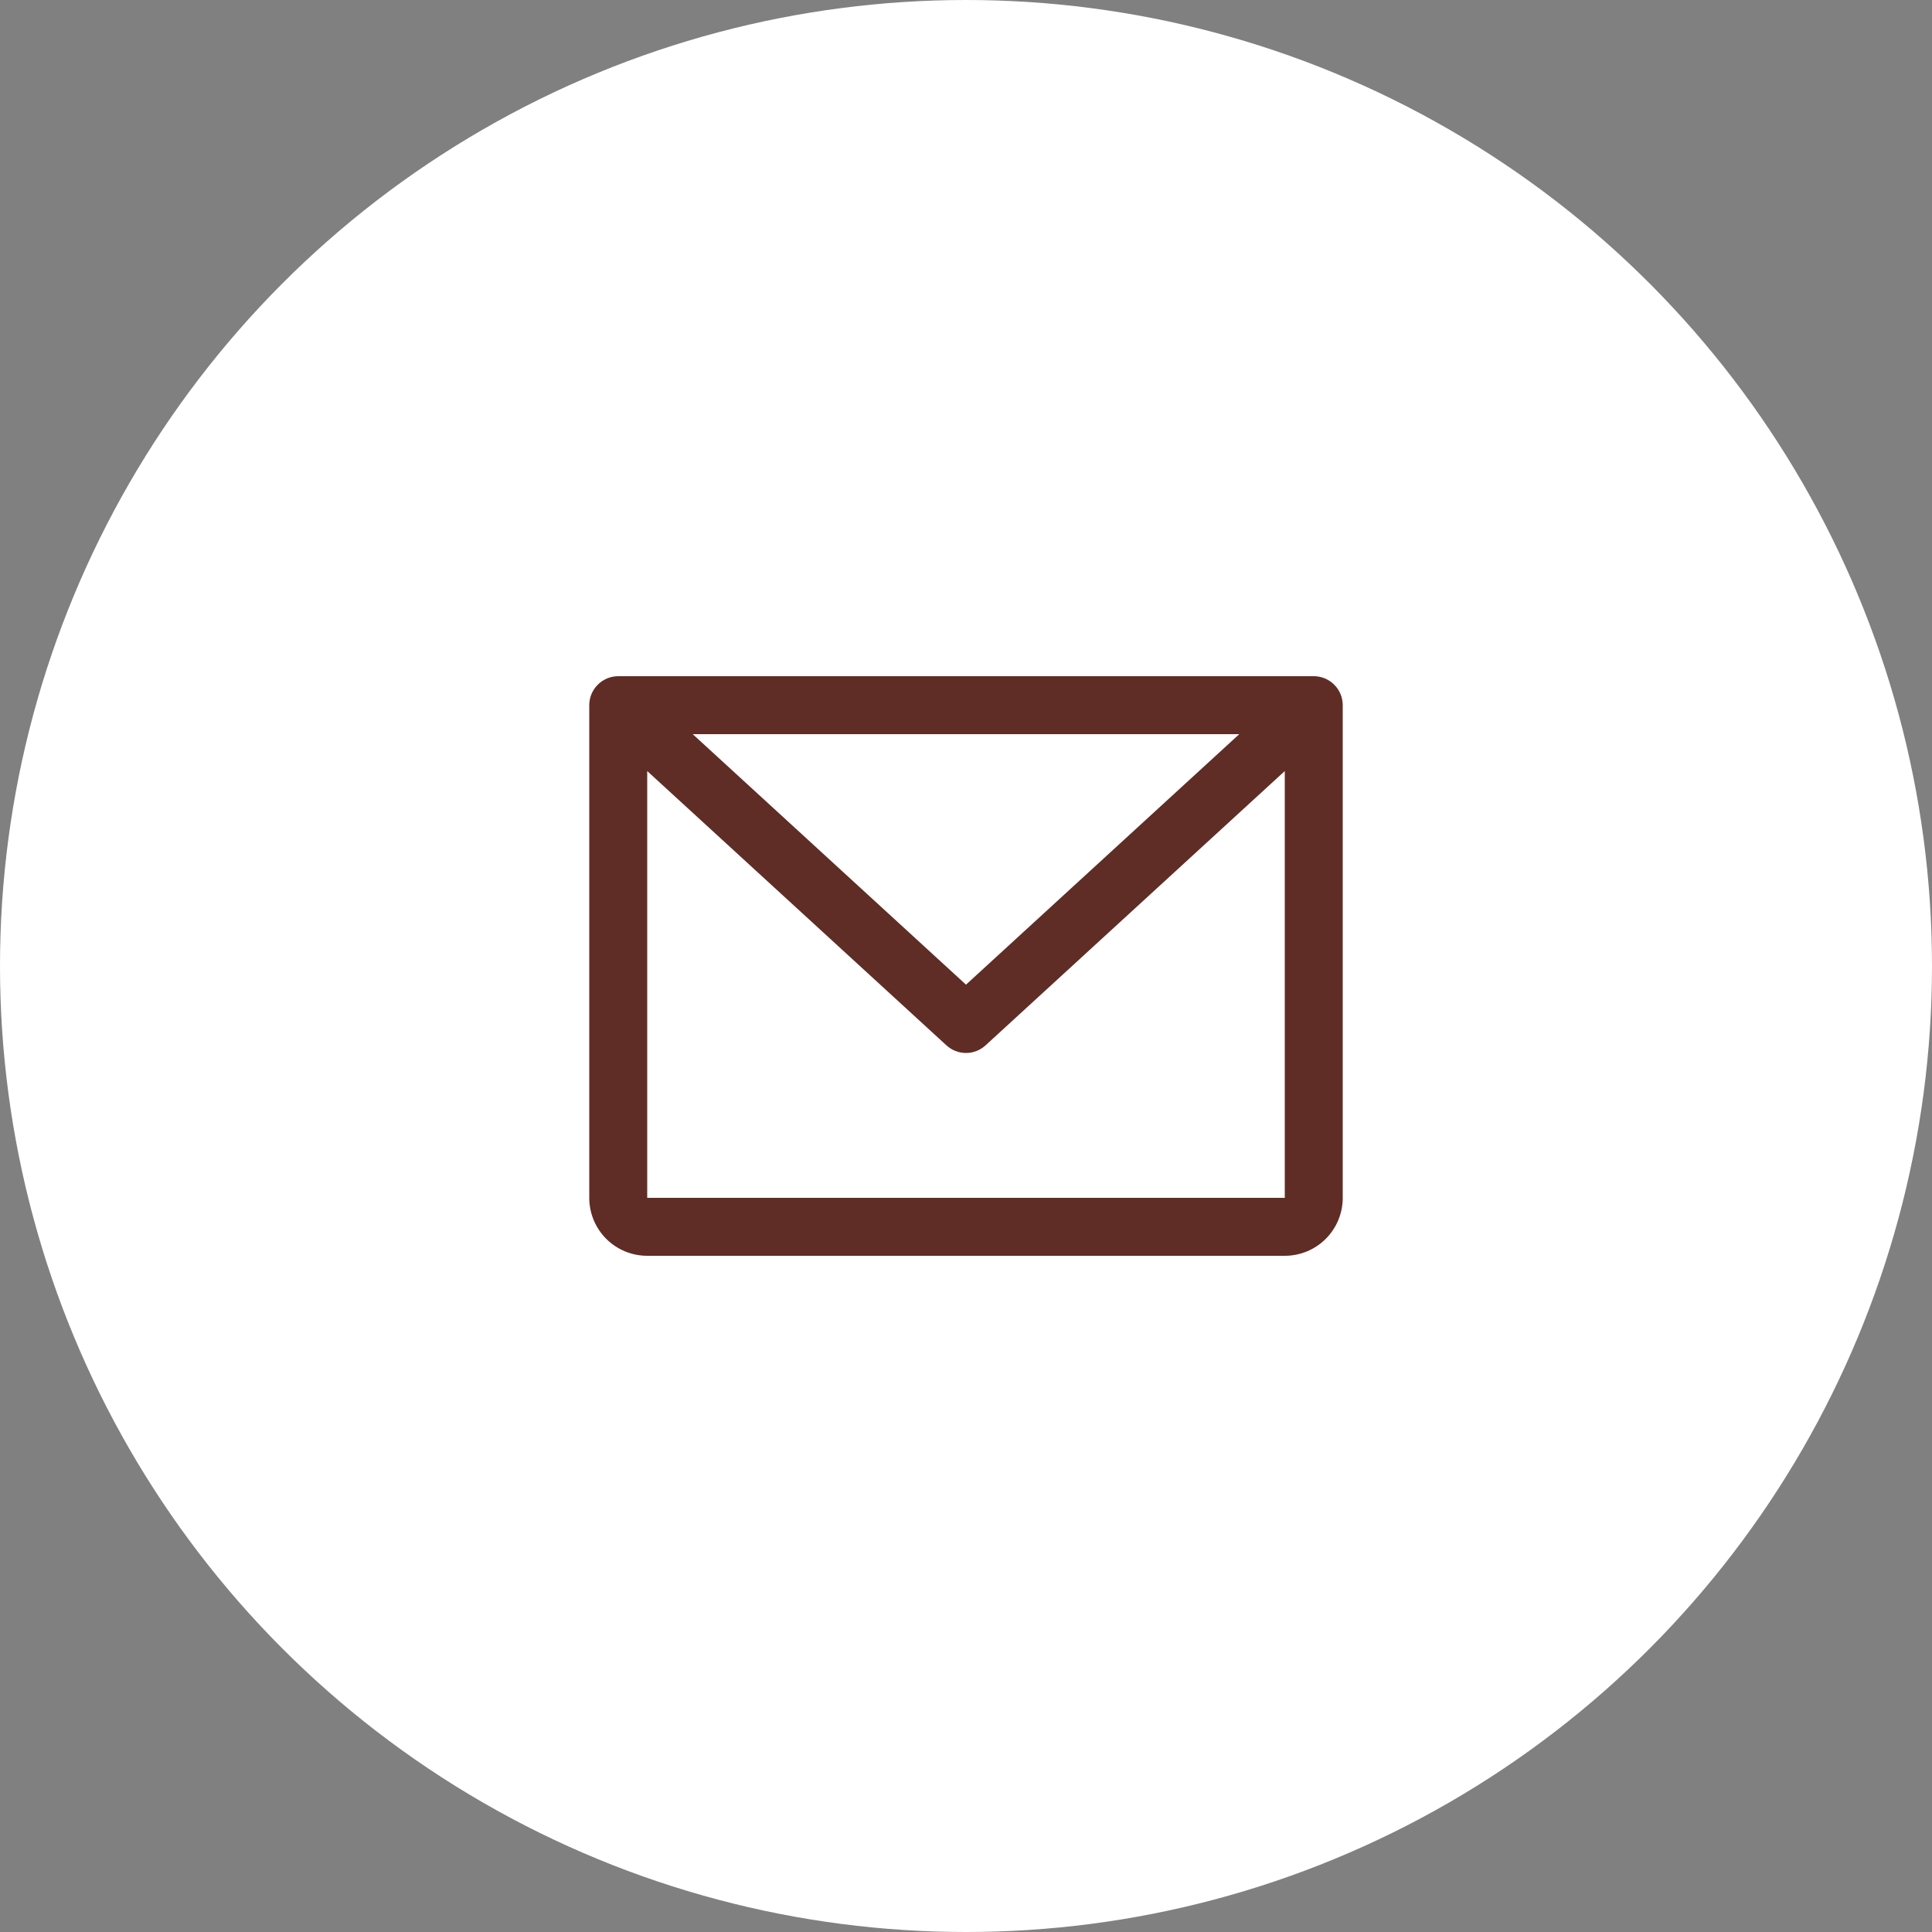
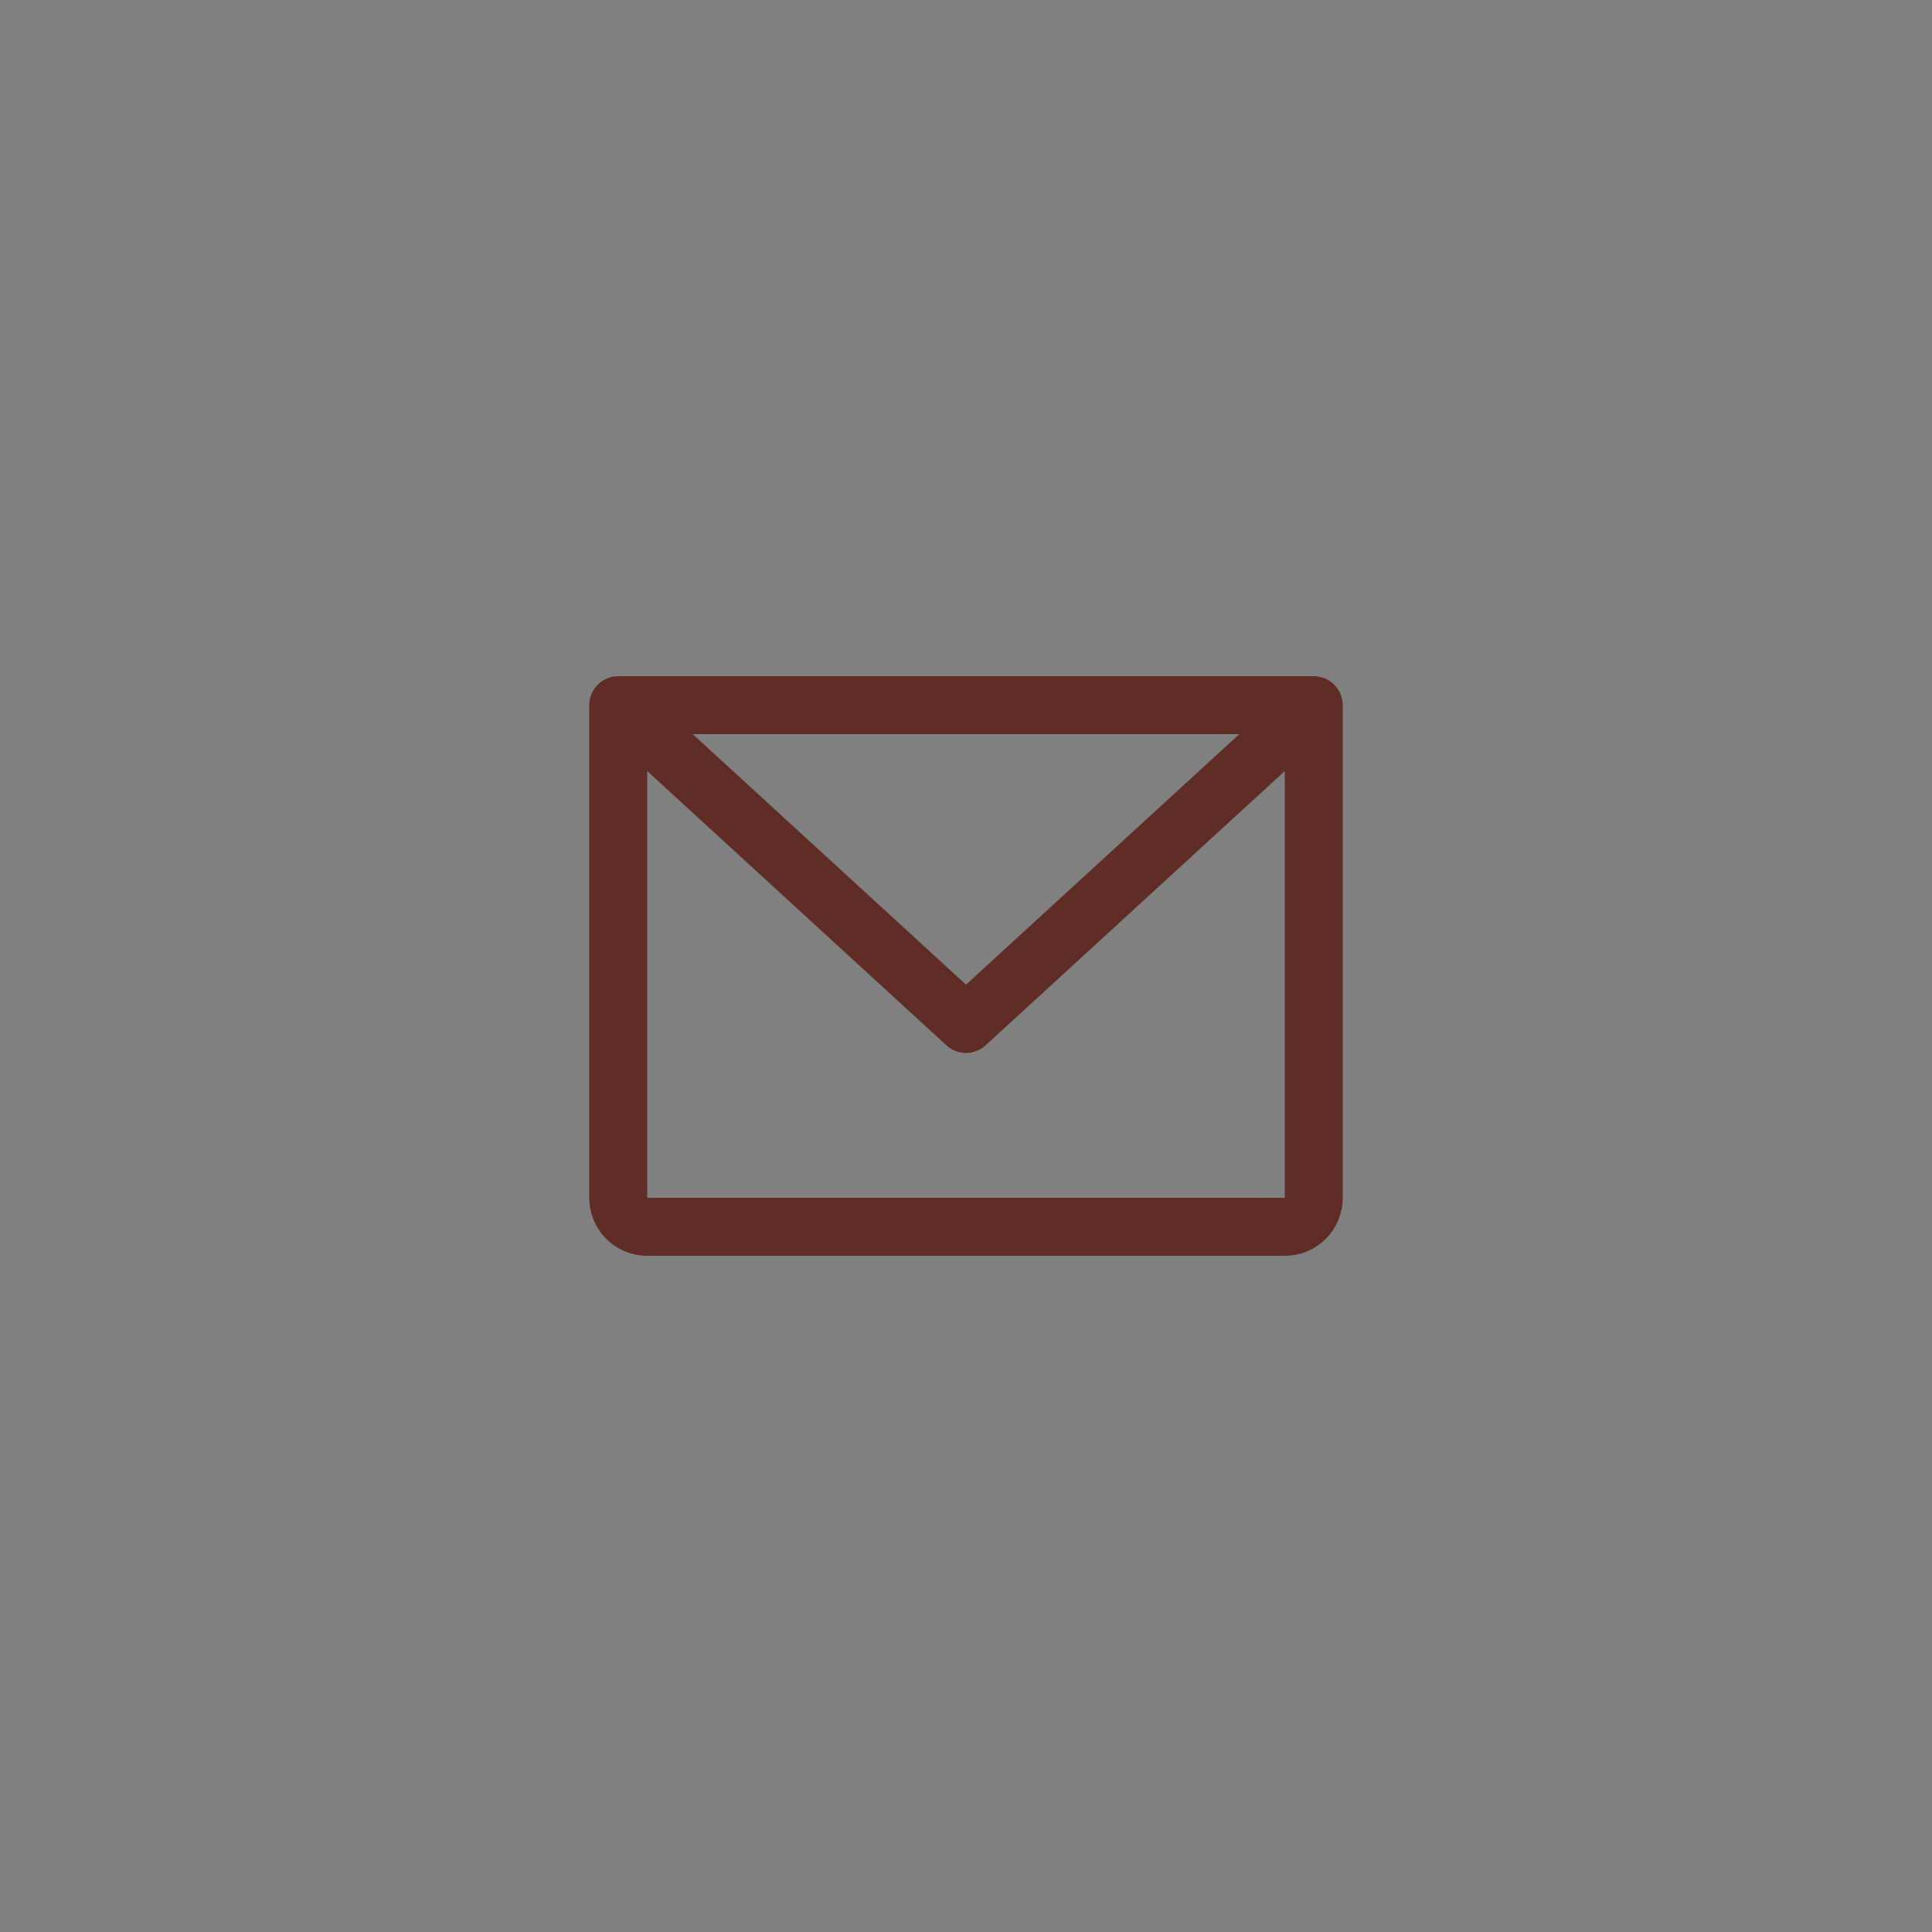
<svg xmlns="http://www.w3.org/2000/svg" width="50" height="50" viewBox="0 0 50 50" fill="none">
  <rect x="0" y="0" width="50" height="50" fill="#808080" stroke="none" />
-   <circle cx="25" cy="25" r="25" fill="white" />
  <path d="M34 17.5H16C15.801 17.5 15.61 17.579 15.47 17.72C15.329 17.86 15.25 18.051 15.25 18.25V31C15.25 31.398 15.408 31.779 15.689 32.061C15.971 32.342 16.352 32.5 16.75 32.5H33.25C33.648 32.5 34.029 32.342 34.311 32.061C34.592 31.779 34.75 31.398 34.75 31V18.25C34.75 18.051 34.671 17.86 34.53 17.72C34.39 17.579 34.199 17.5 34 17.5ZM32.072 19L25 25.483L17.928 19H32.072ZM33.25 31H16.75V19.955L24.493 27.053C24.631 27.18 24.812 27.251 25 27.251C25.188 27.251 25.369 27.18 25.507 27.053L33.25 19.955V31Z" fill="#5F2D25" />
</svg>